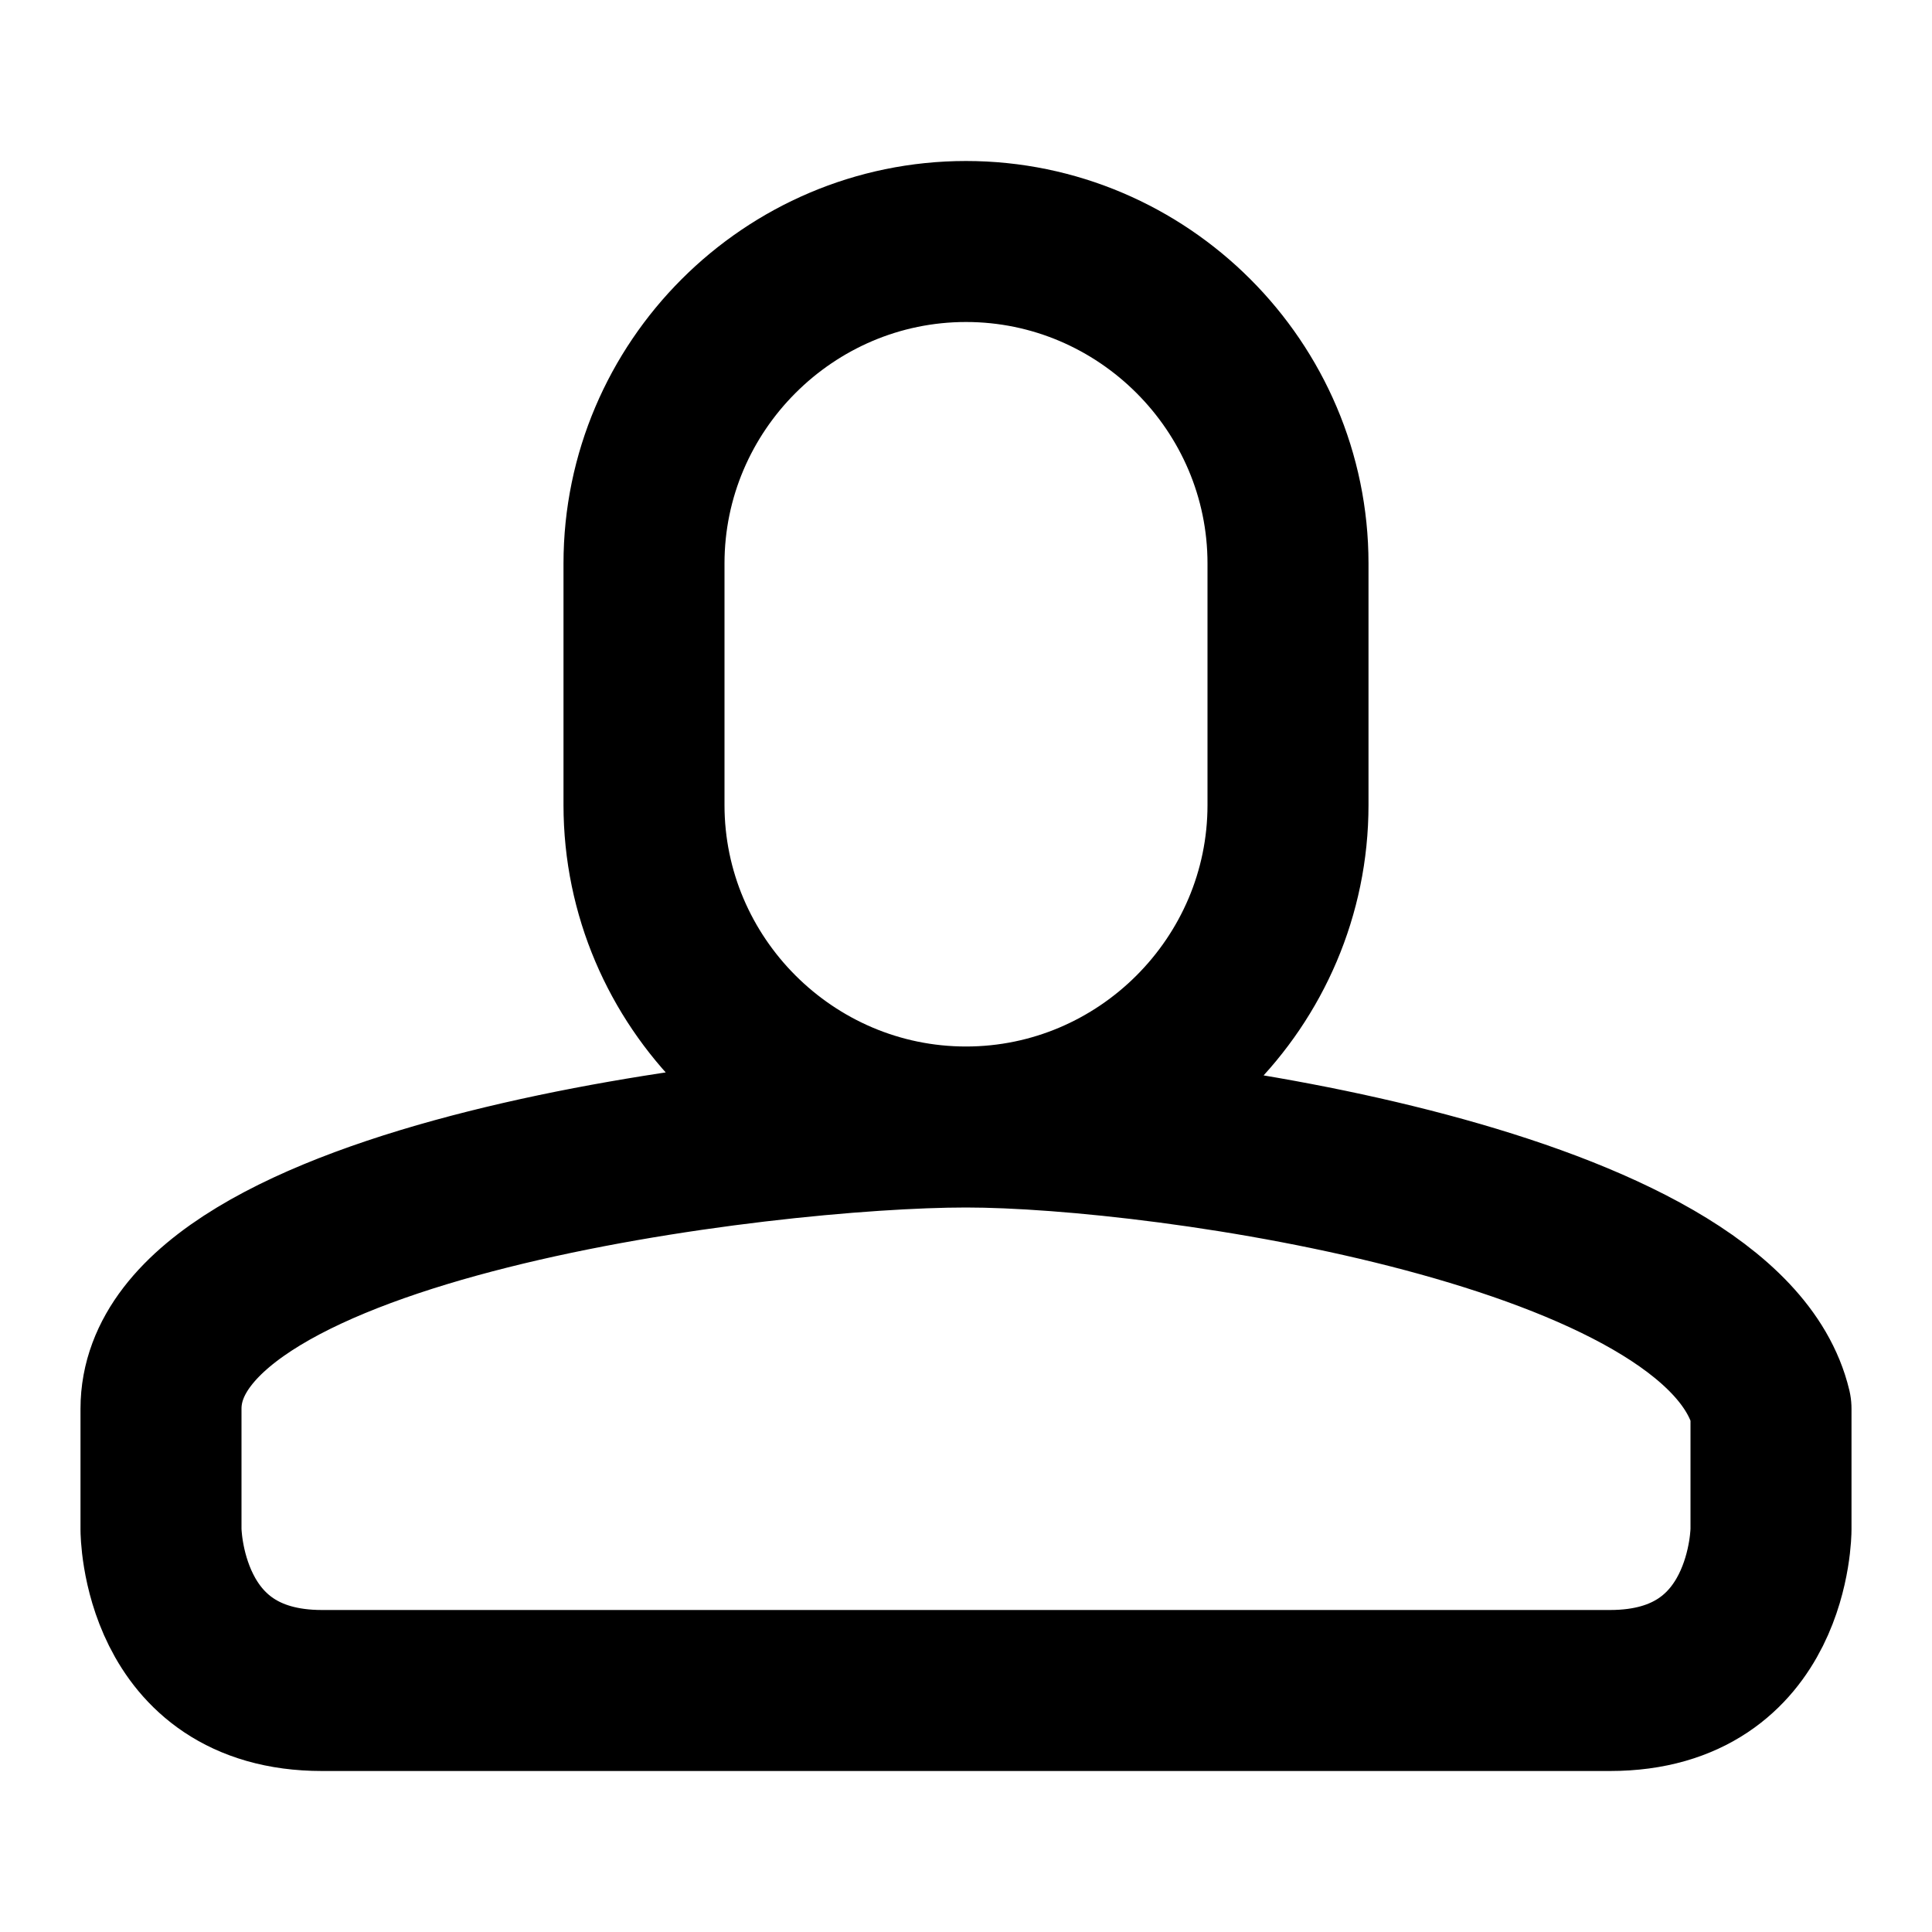
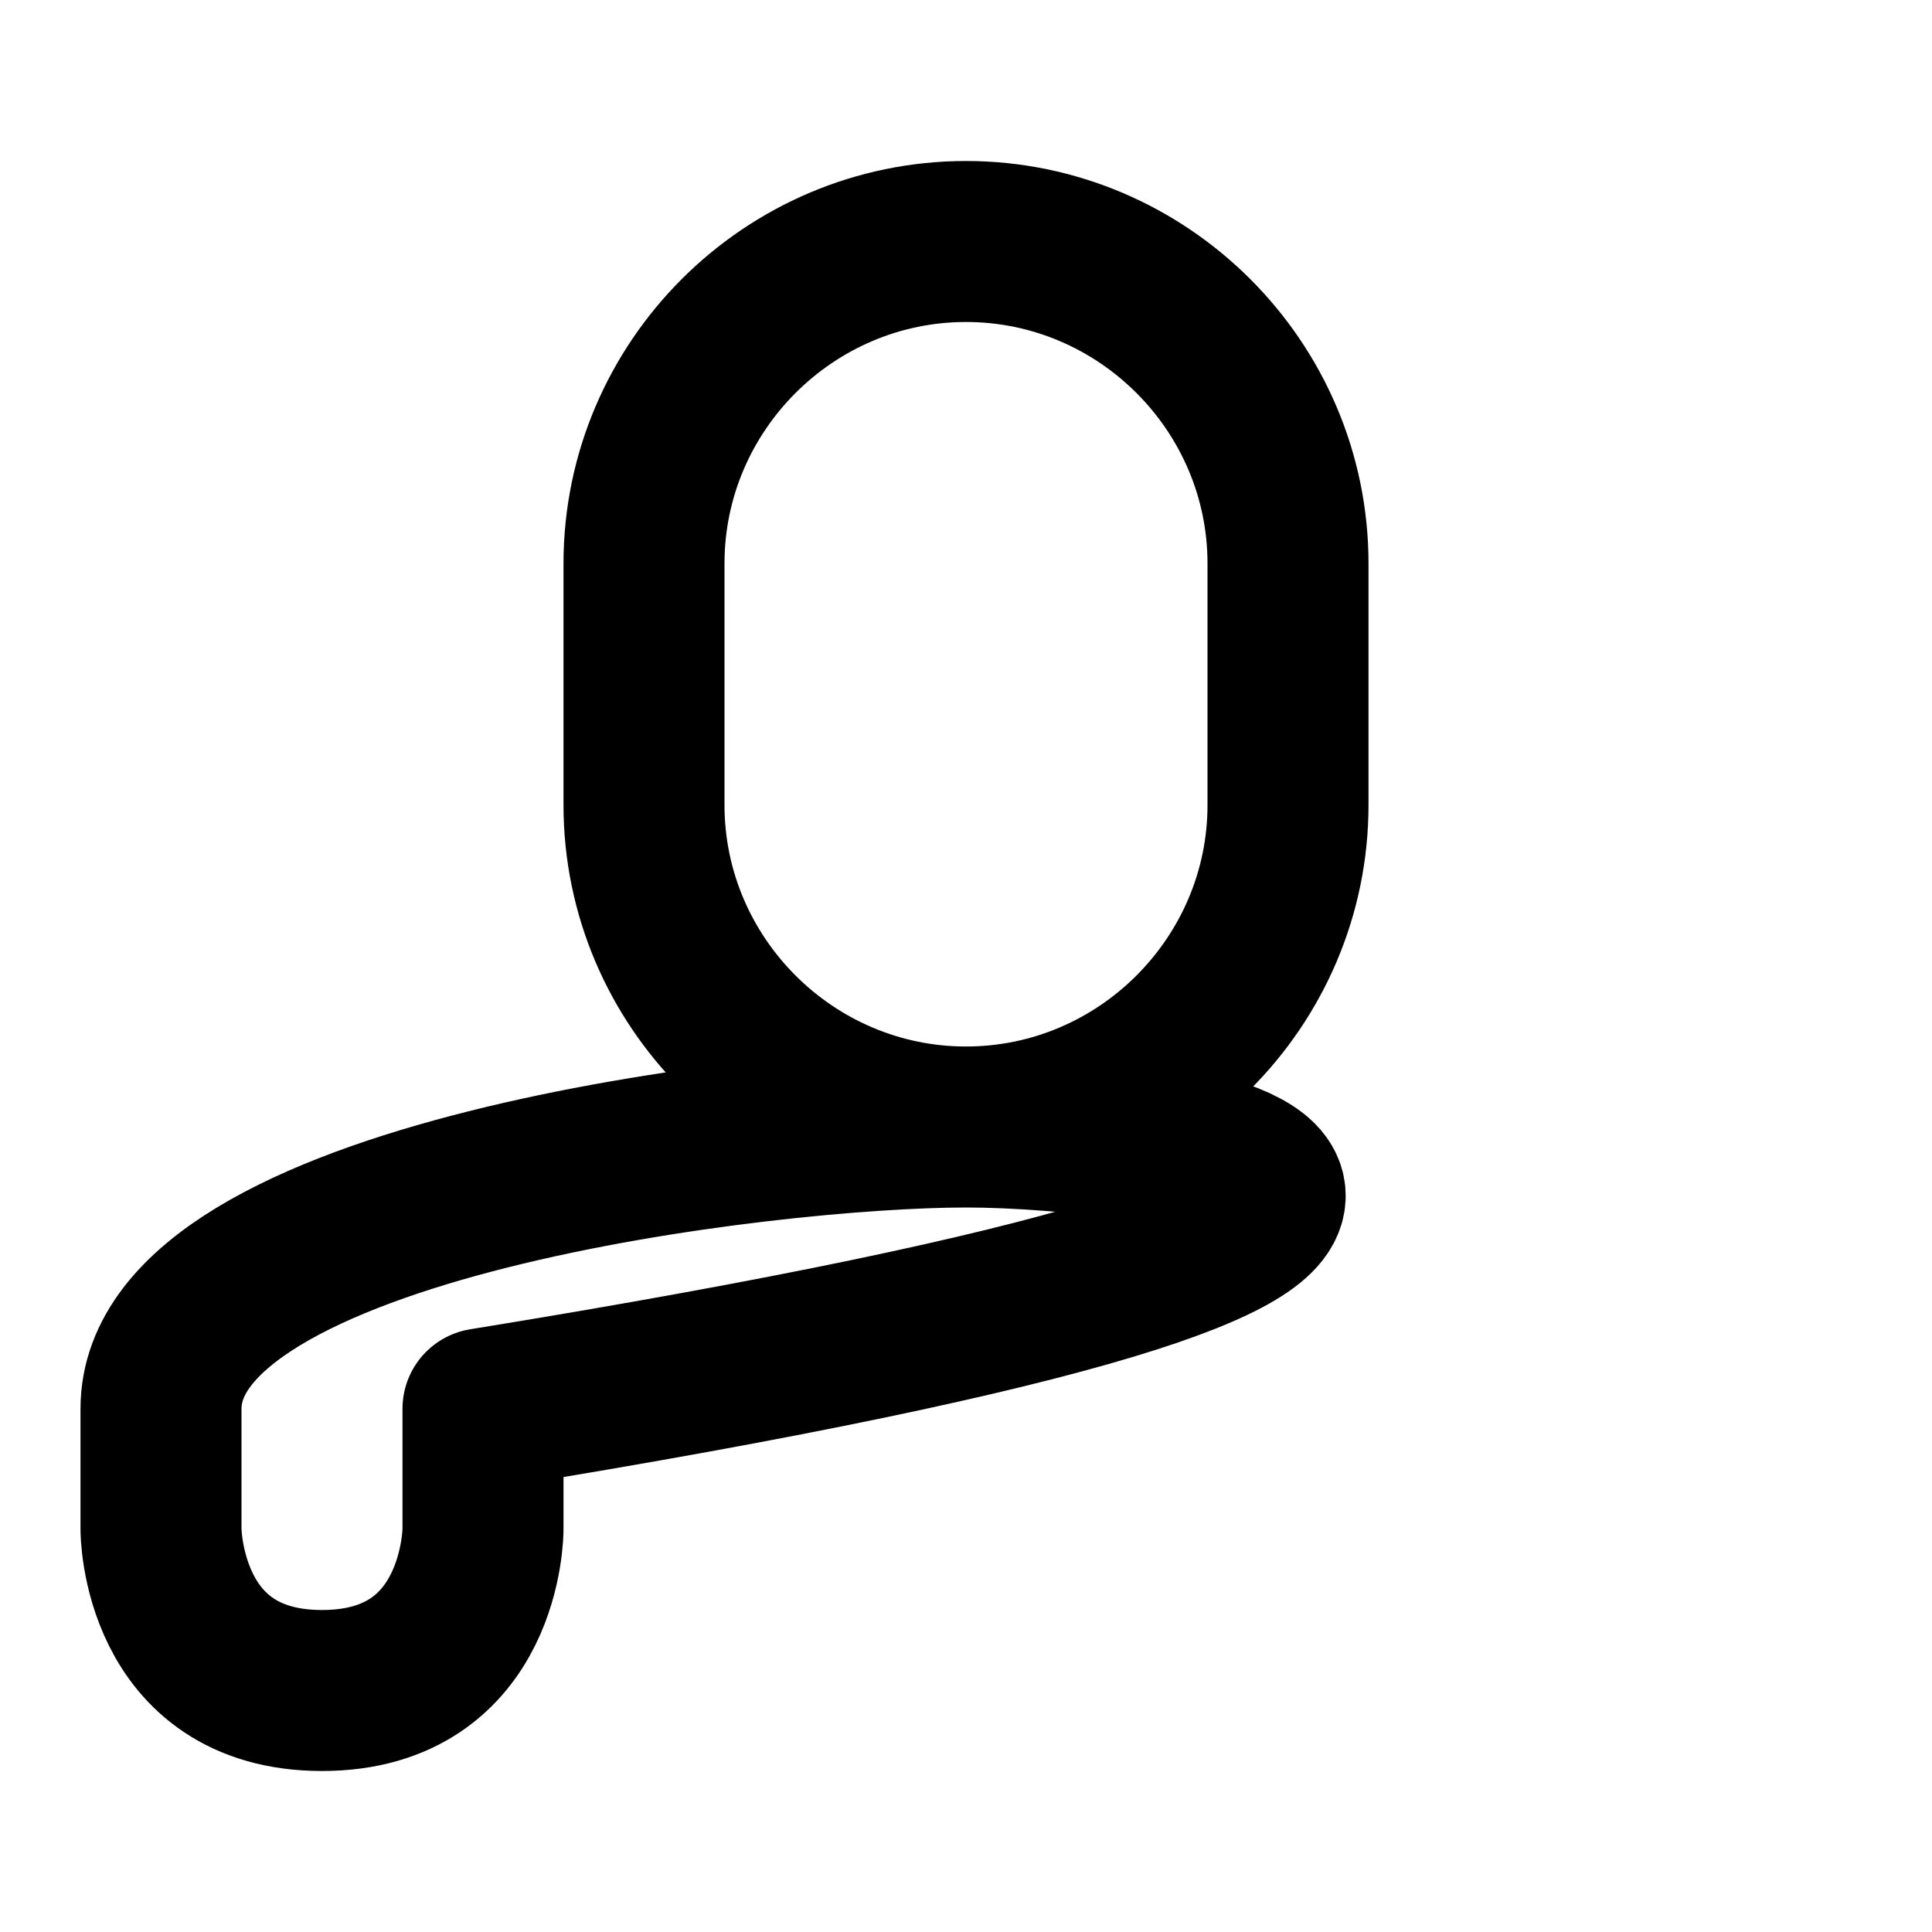
<svg xmlns="http://www.w3.org/2000/svg" viewBox="0 0 24 24">
-   <path d="M16 10c0 2.2-1.8 4-4 4s-4-1.8-4-4V7c0-2.2 1.8-4 4-4s4 1.8 4 4v3zm-4 4c-2.5 0-10 .9-10 3.5V19s0 2 2 2h16c2 0 2-2 2-2v-1.5C21.4 15 14.5 14 12 14z" fill="none" stroke="#000" stroke-width="2" stroke-linecap="round" stroke-linejoin="round" />
+   <path d="M16 10c0 2.2-1.8 4-4 4s-4-1.8-4-4V7c0-2.2 1.8-4 4-4s4 1.8 4 4v3zm-4 4c-2.5 0-10 .9-10 3.5V19s0 2 2 2c2 0 2-2 2-2v-1.5C21.4 15 14.5 14 12 14z" fill="none" stroke="#000" stroke-width="2" stroke-linecap="round" stroke-linejoin="round" />
</svg>